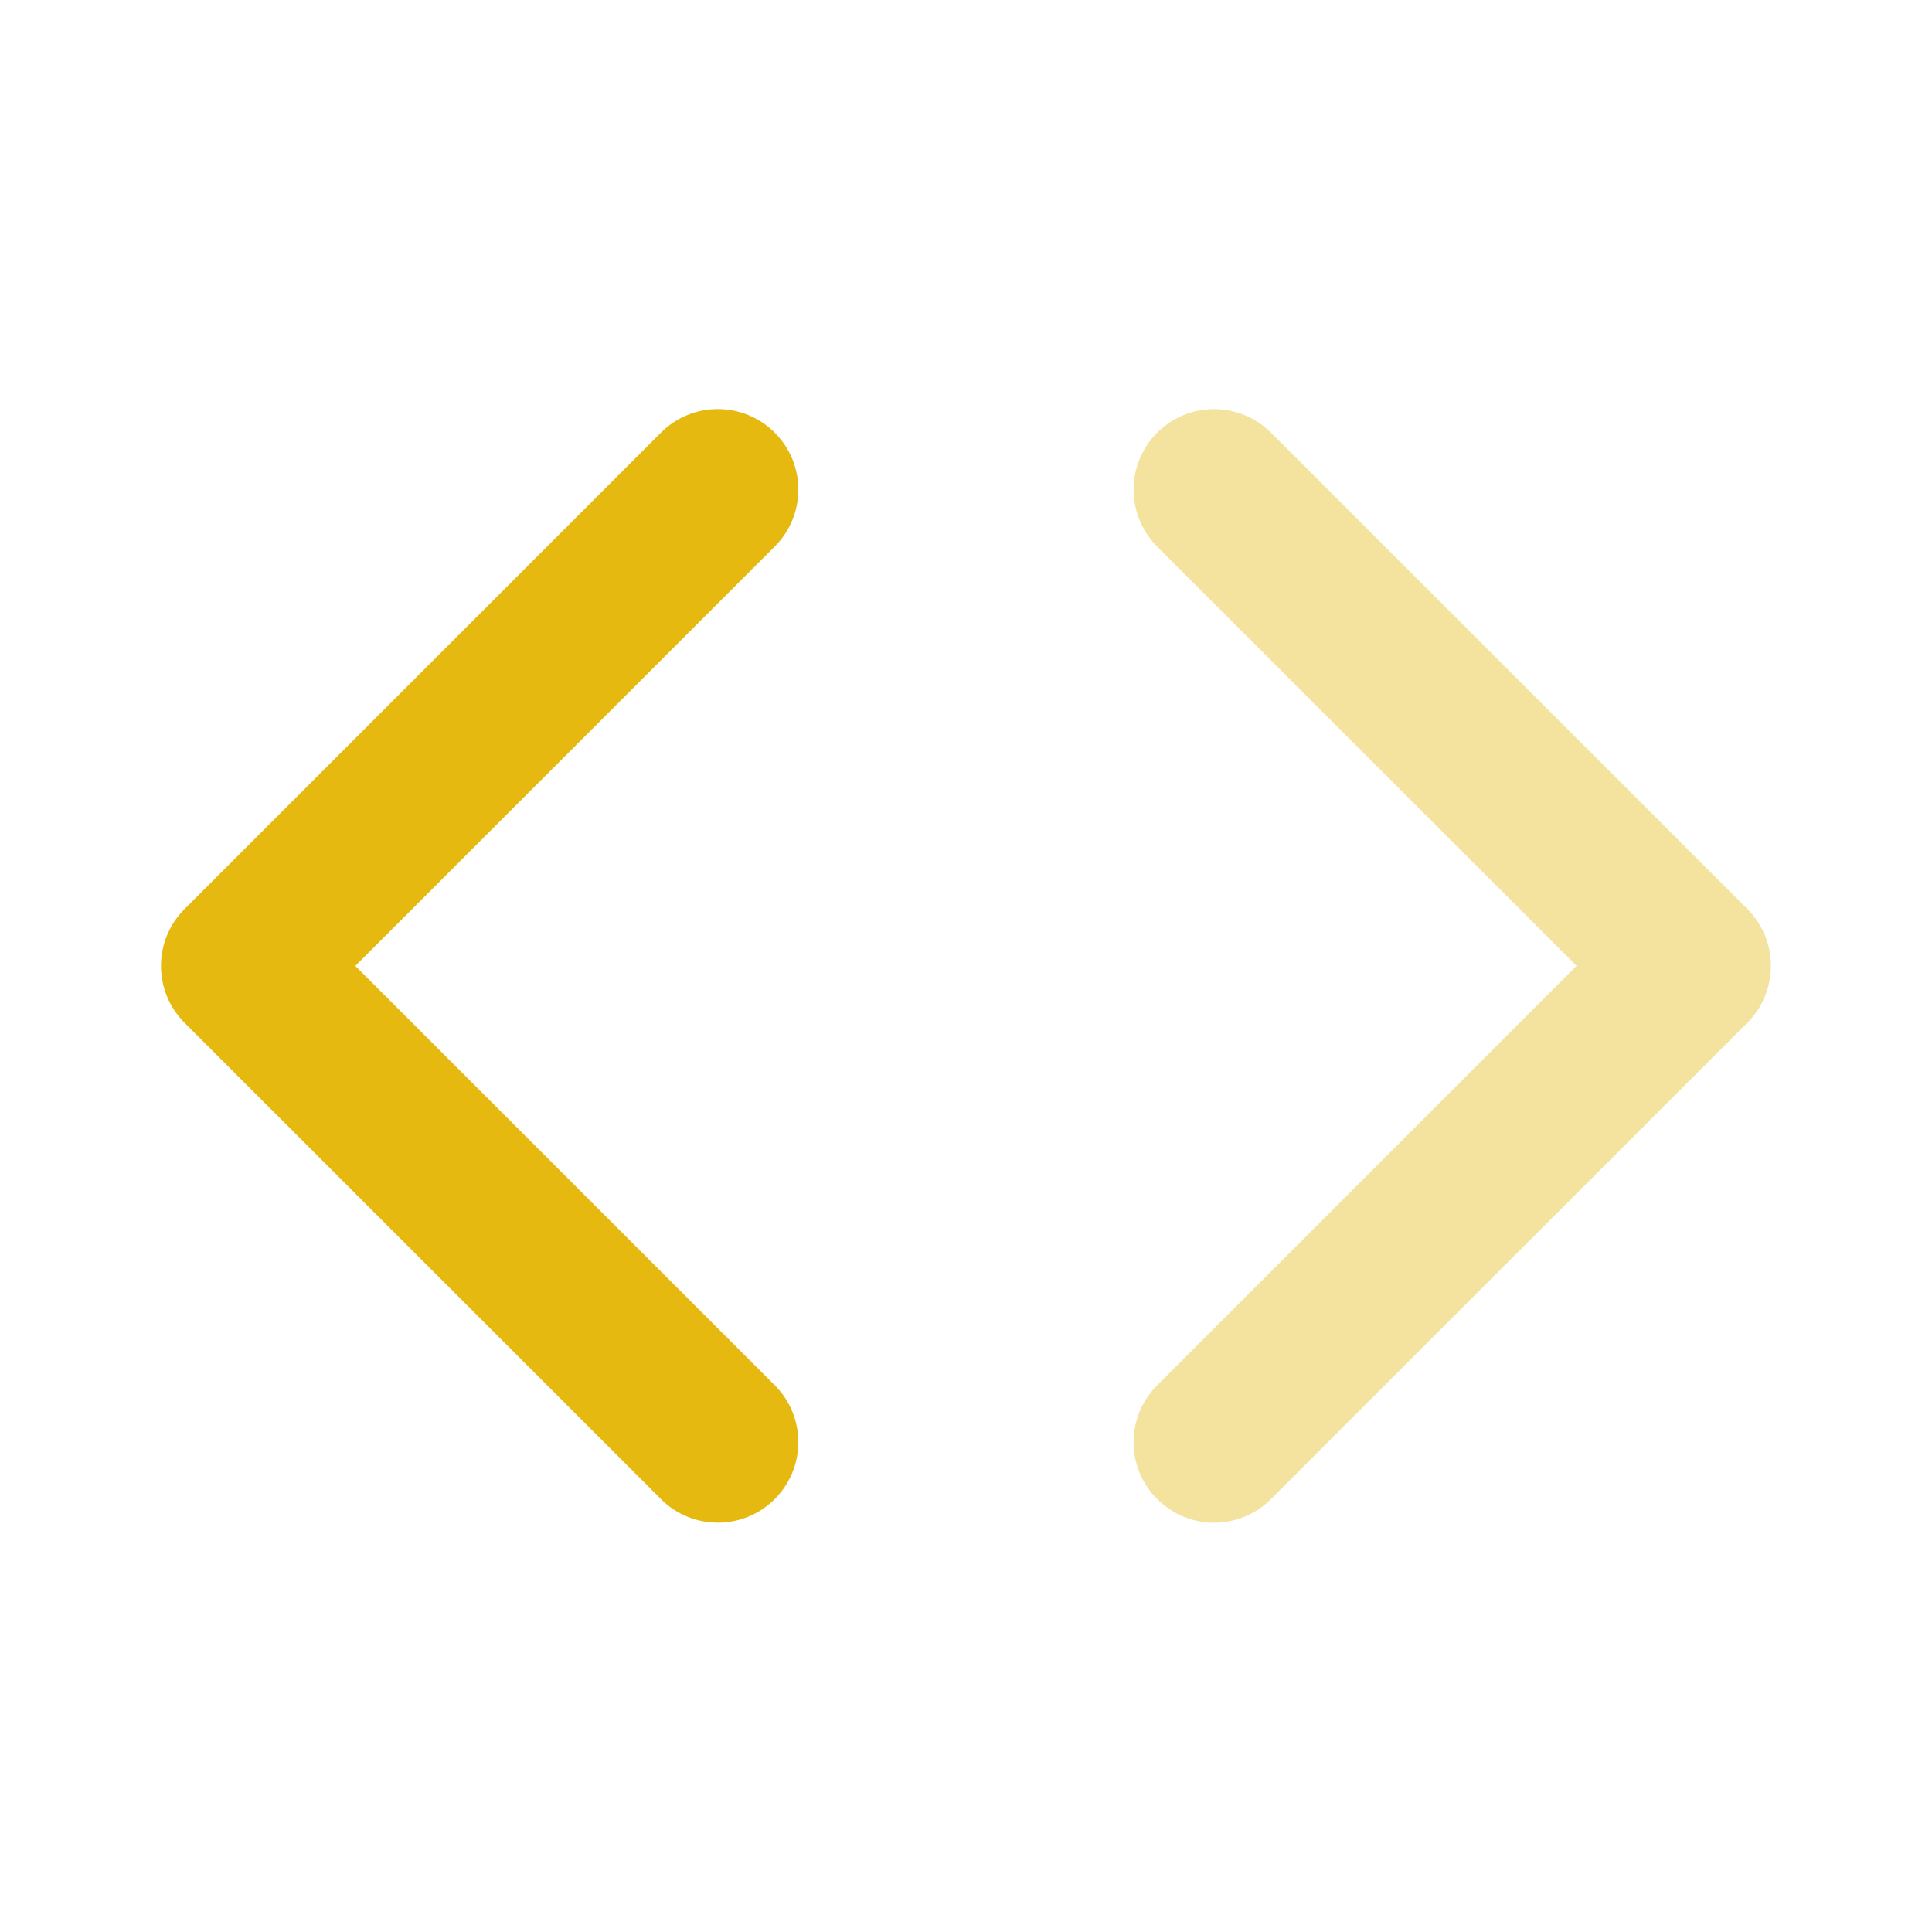
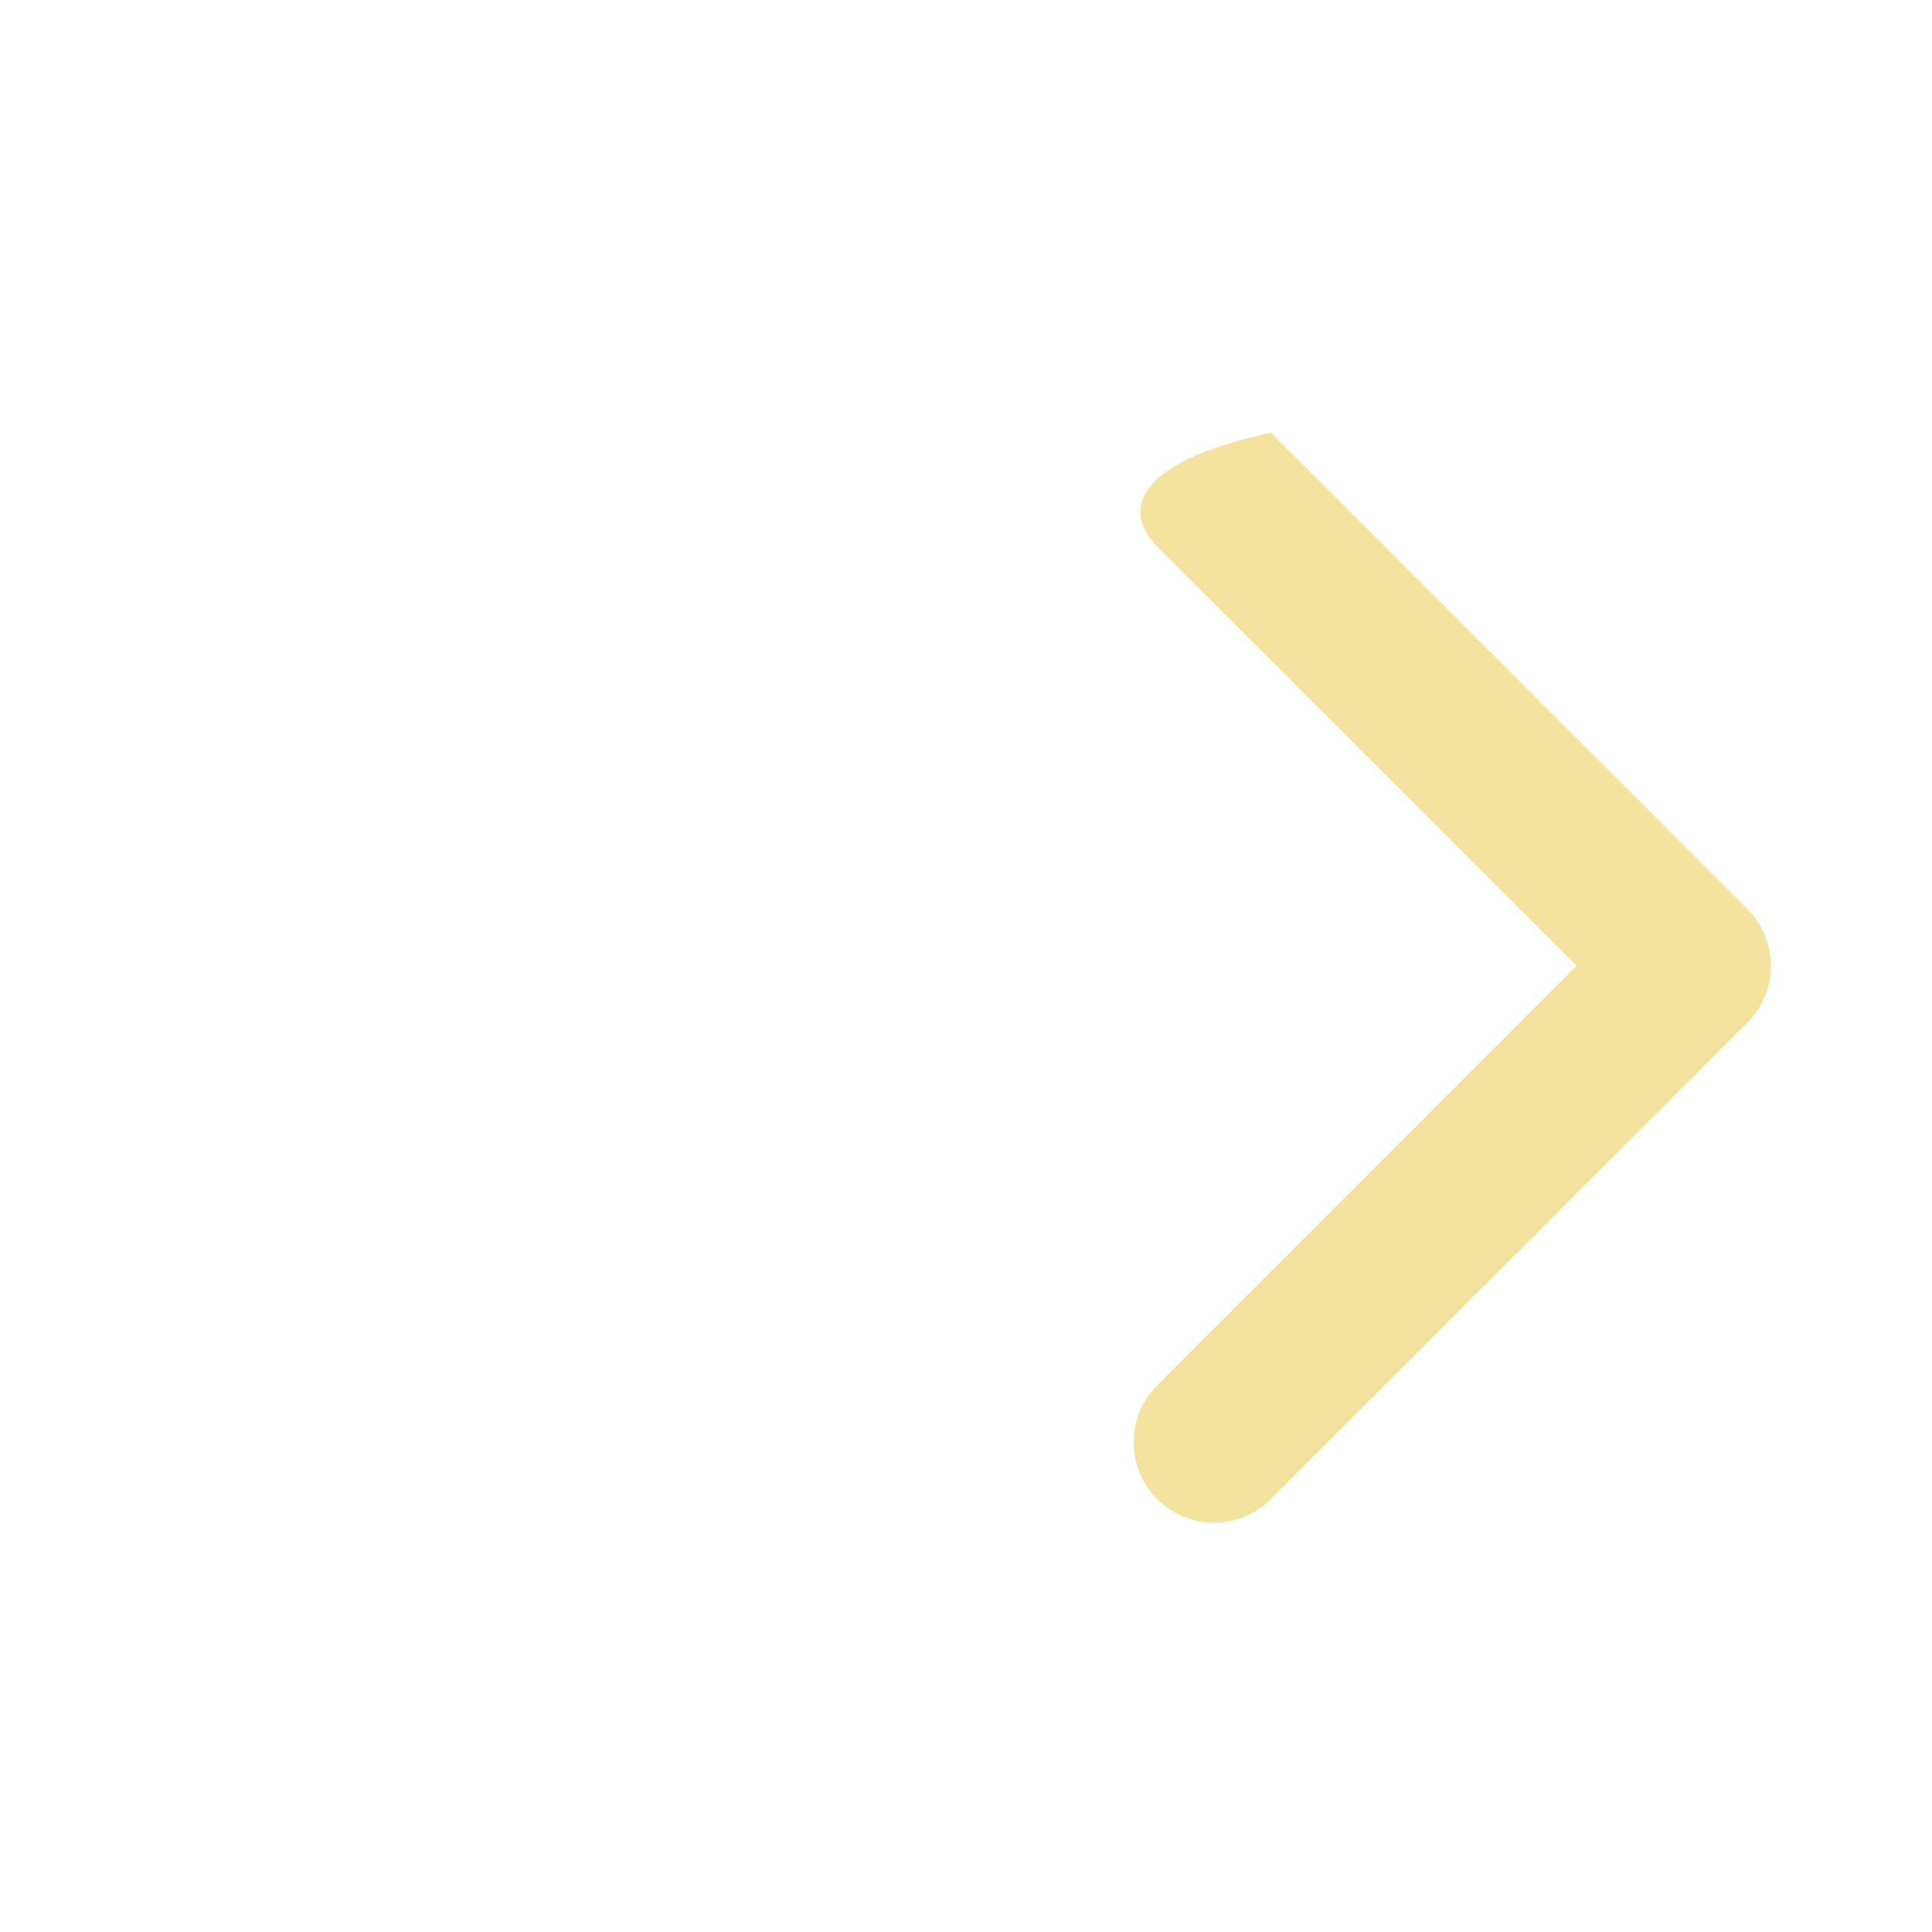
<svg xmlns="http://www.w3.org/2000/svg" width="24" height="24" viewBox="0 0 24 24" fill="none">
-   <path fill-rule="evenodd" clip-rule="evenodd" d="M9.624 5.375C9.233 4.984 8.601 4.984 8.21 5.375L2.293 11.292C2.105 11.479 2 11.733 2 11.999C2 12.264 2.105 12.518 2.293 12.706L8.21 18.622C8.405 18.817 8.661 18.915 8.917 18.915C9.173 18.915 9.429 18.817 9.624 18.622C10.015 18.231 10.015 17.599 9.624 17.208L4.414 11.999L9.624 6.789C10.015 6.398 10.015 5.766 9.624 5.375Z" fill="#E5B910" />
-   <path opacity="0.4" fill-rule="evenodd" clip-rule="evenodd" d="M21.706 11.291L15.789 5.375C15.398 4.985 14.766 4.985 14.375 5.375C13.984 5.766 13.984 6.399 14.375 6.79L19.585 11.998L14.375 17.209C13.984 17.599 13.984 18.232 14.375 18.622C14.57 18.817 14.826 18.916 15.082 18.916C15.338 18.916 15.594 18.817 15.789 18.622L21.706 12.706C21.893 12.518 21.999 12.264 21.999 11.998C21.999 11.733 21.893 11.479 21.706 11.291Z" fill="#E5B910" />
+   <path opacity="0.4" fill-rule="evenodd" clip-rule="evenodd" d="M21.706 11.291L15.789 5.375C13.984 5.766 13.984 6.399 14.375 6.79L19.585 11.998L14.375 17.209C13.984 17.599 13.984 18.232 14.375 18.622C14.57 18.817 14.826 18.916 15.082 18.916C15.338 18.916 15.594 18.817 15.789 18.622L21.706 12.706C21.893 12.518 21.999 12.264 21.999 11.998C21.999 11.733 21.893 11.479 21.706 11.291Z" fill="#E5B910" />
</svg>